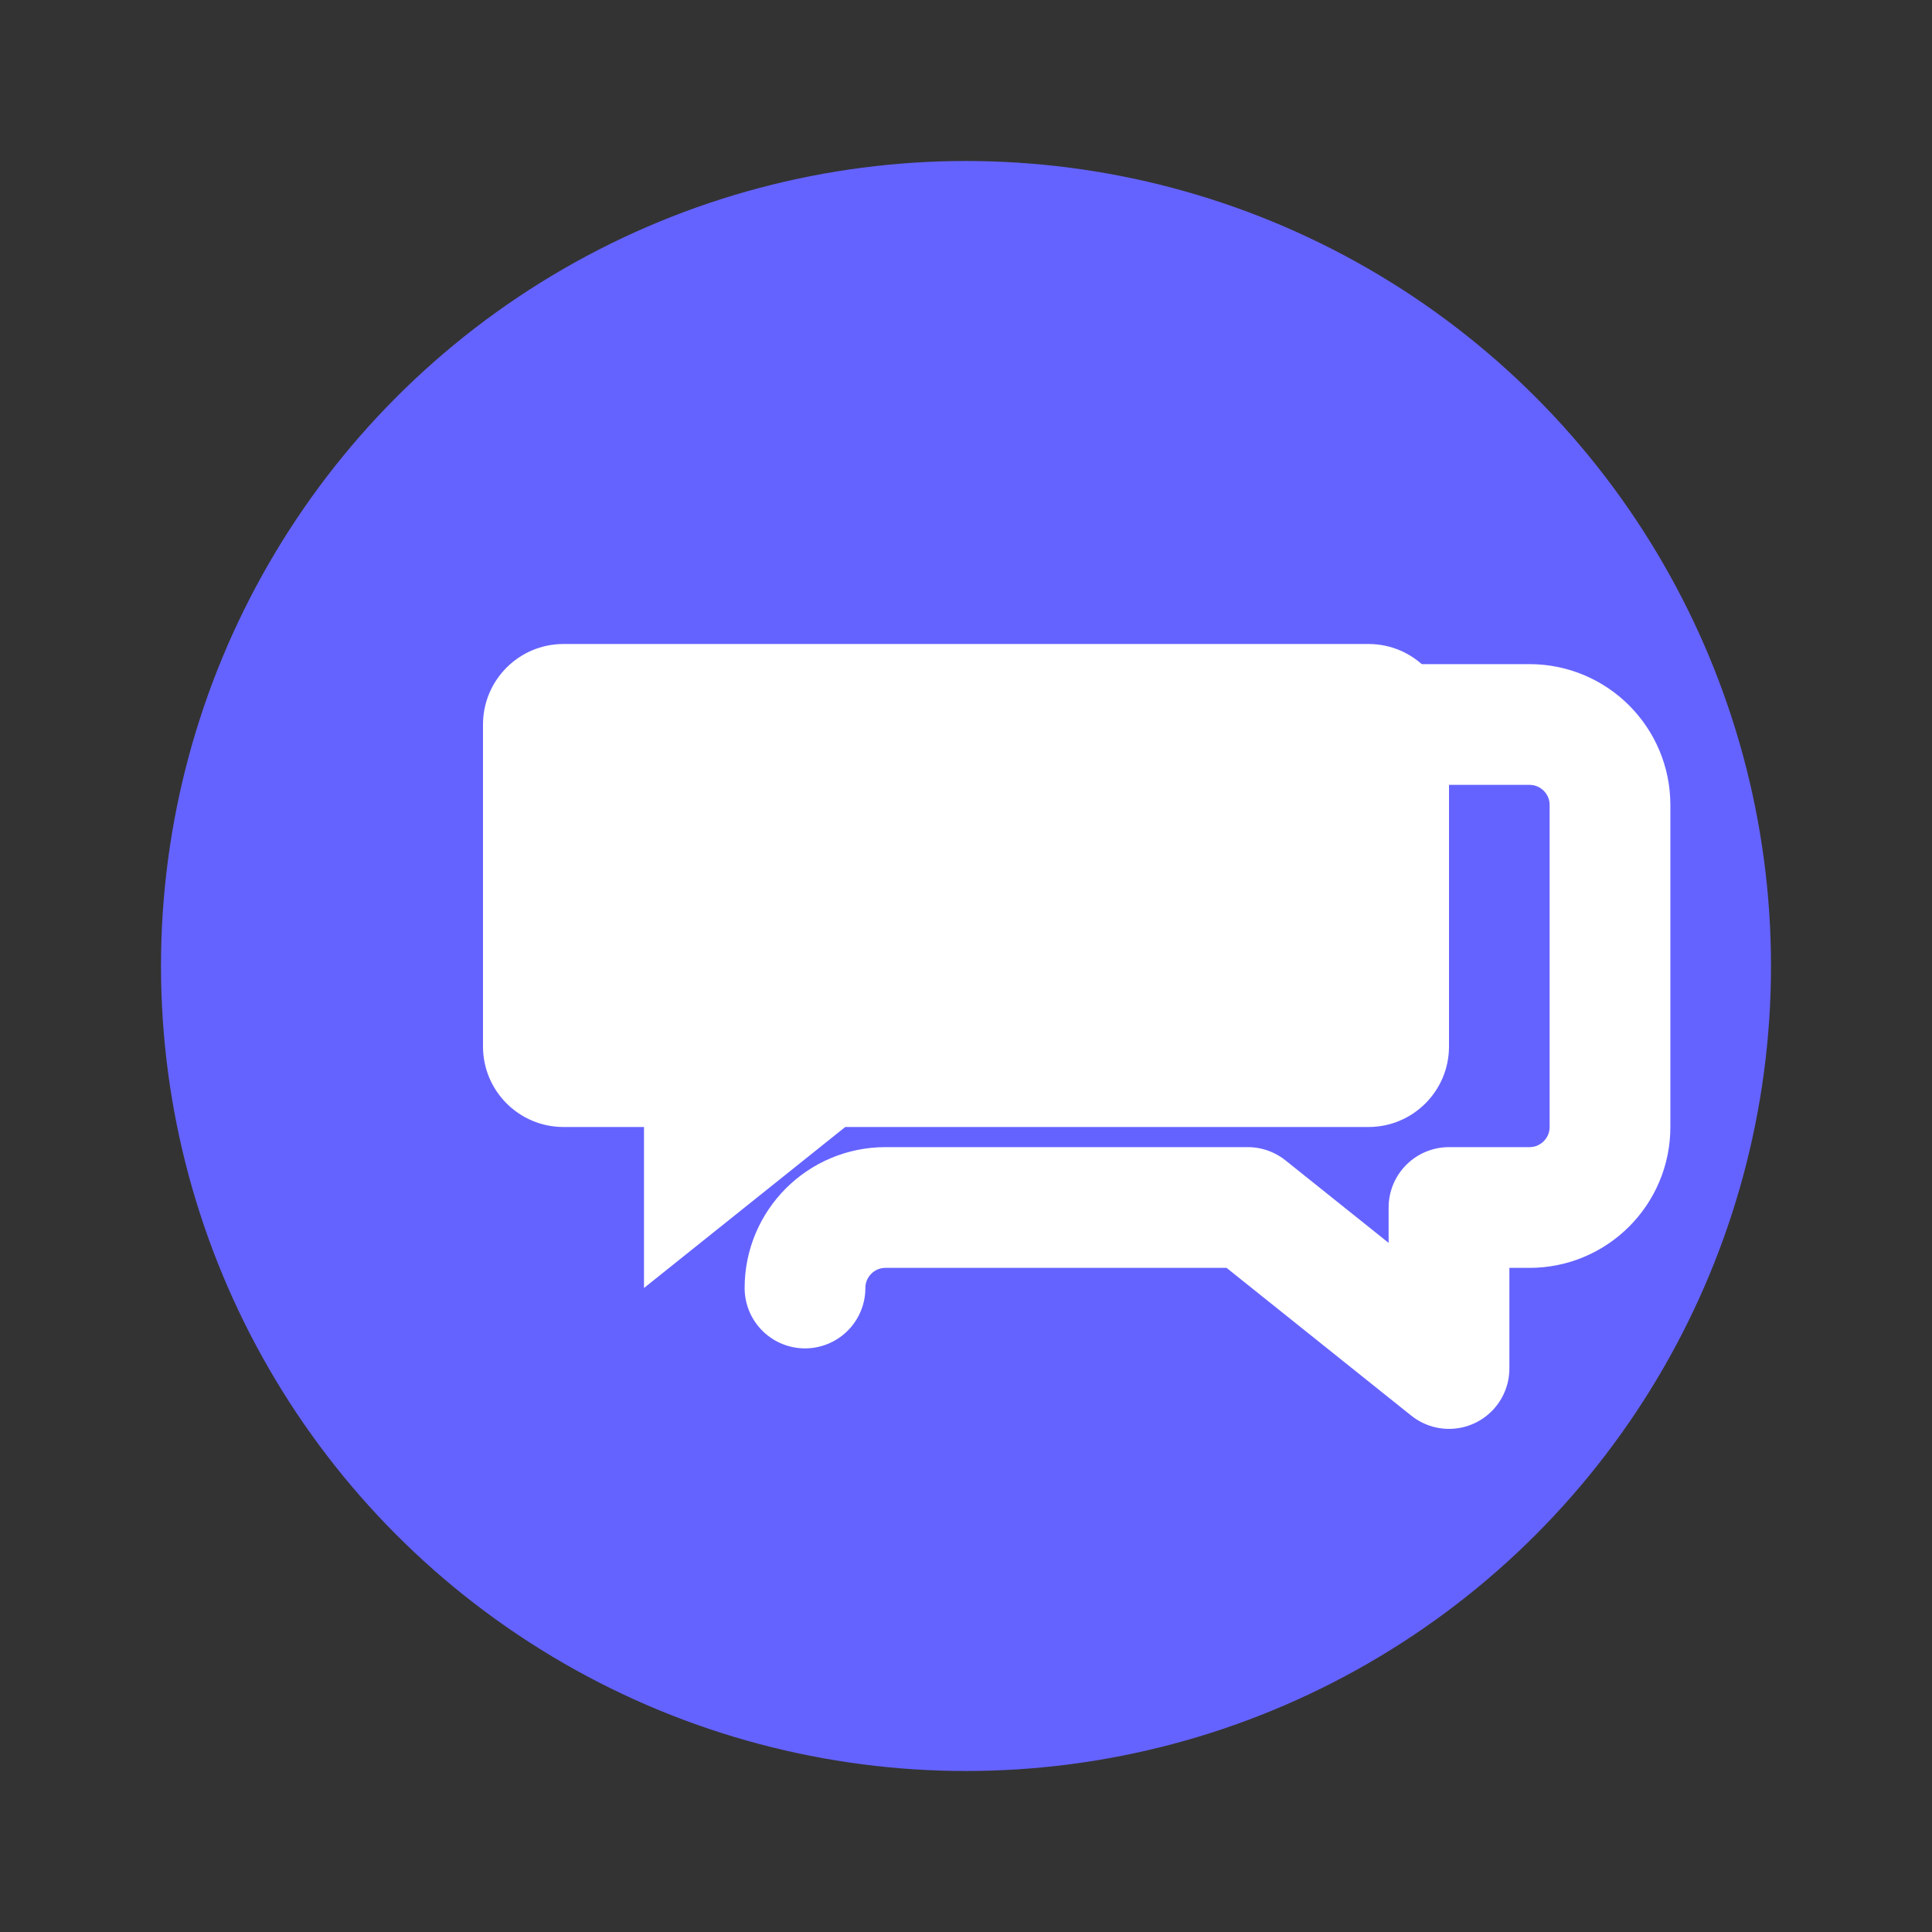
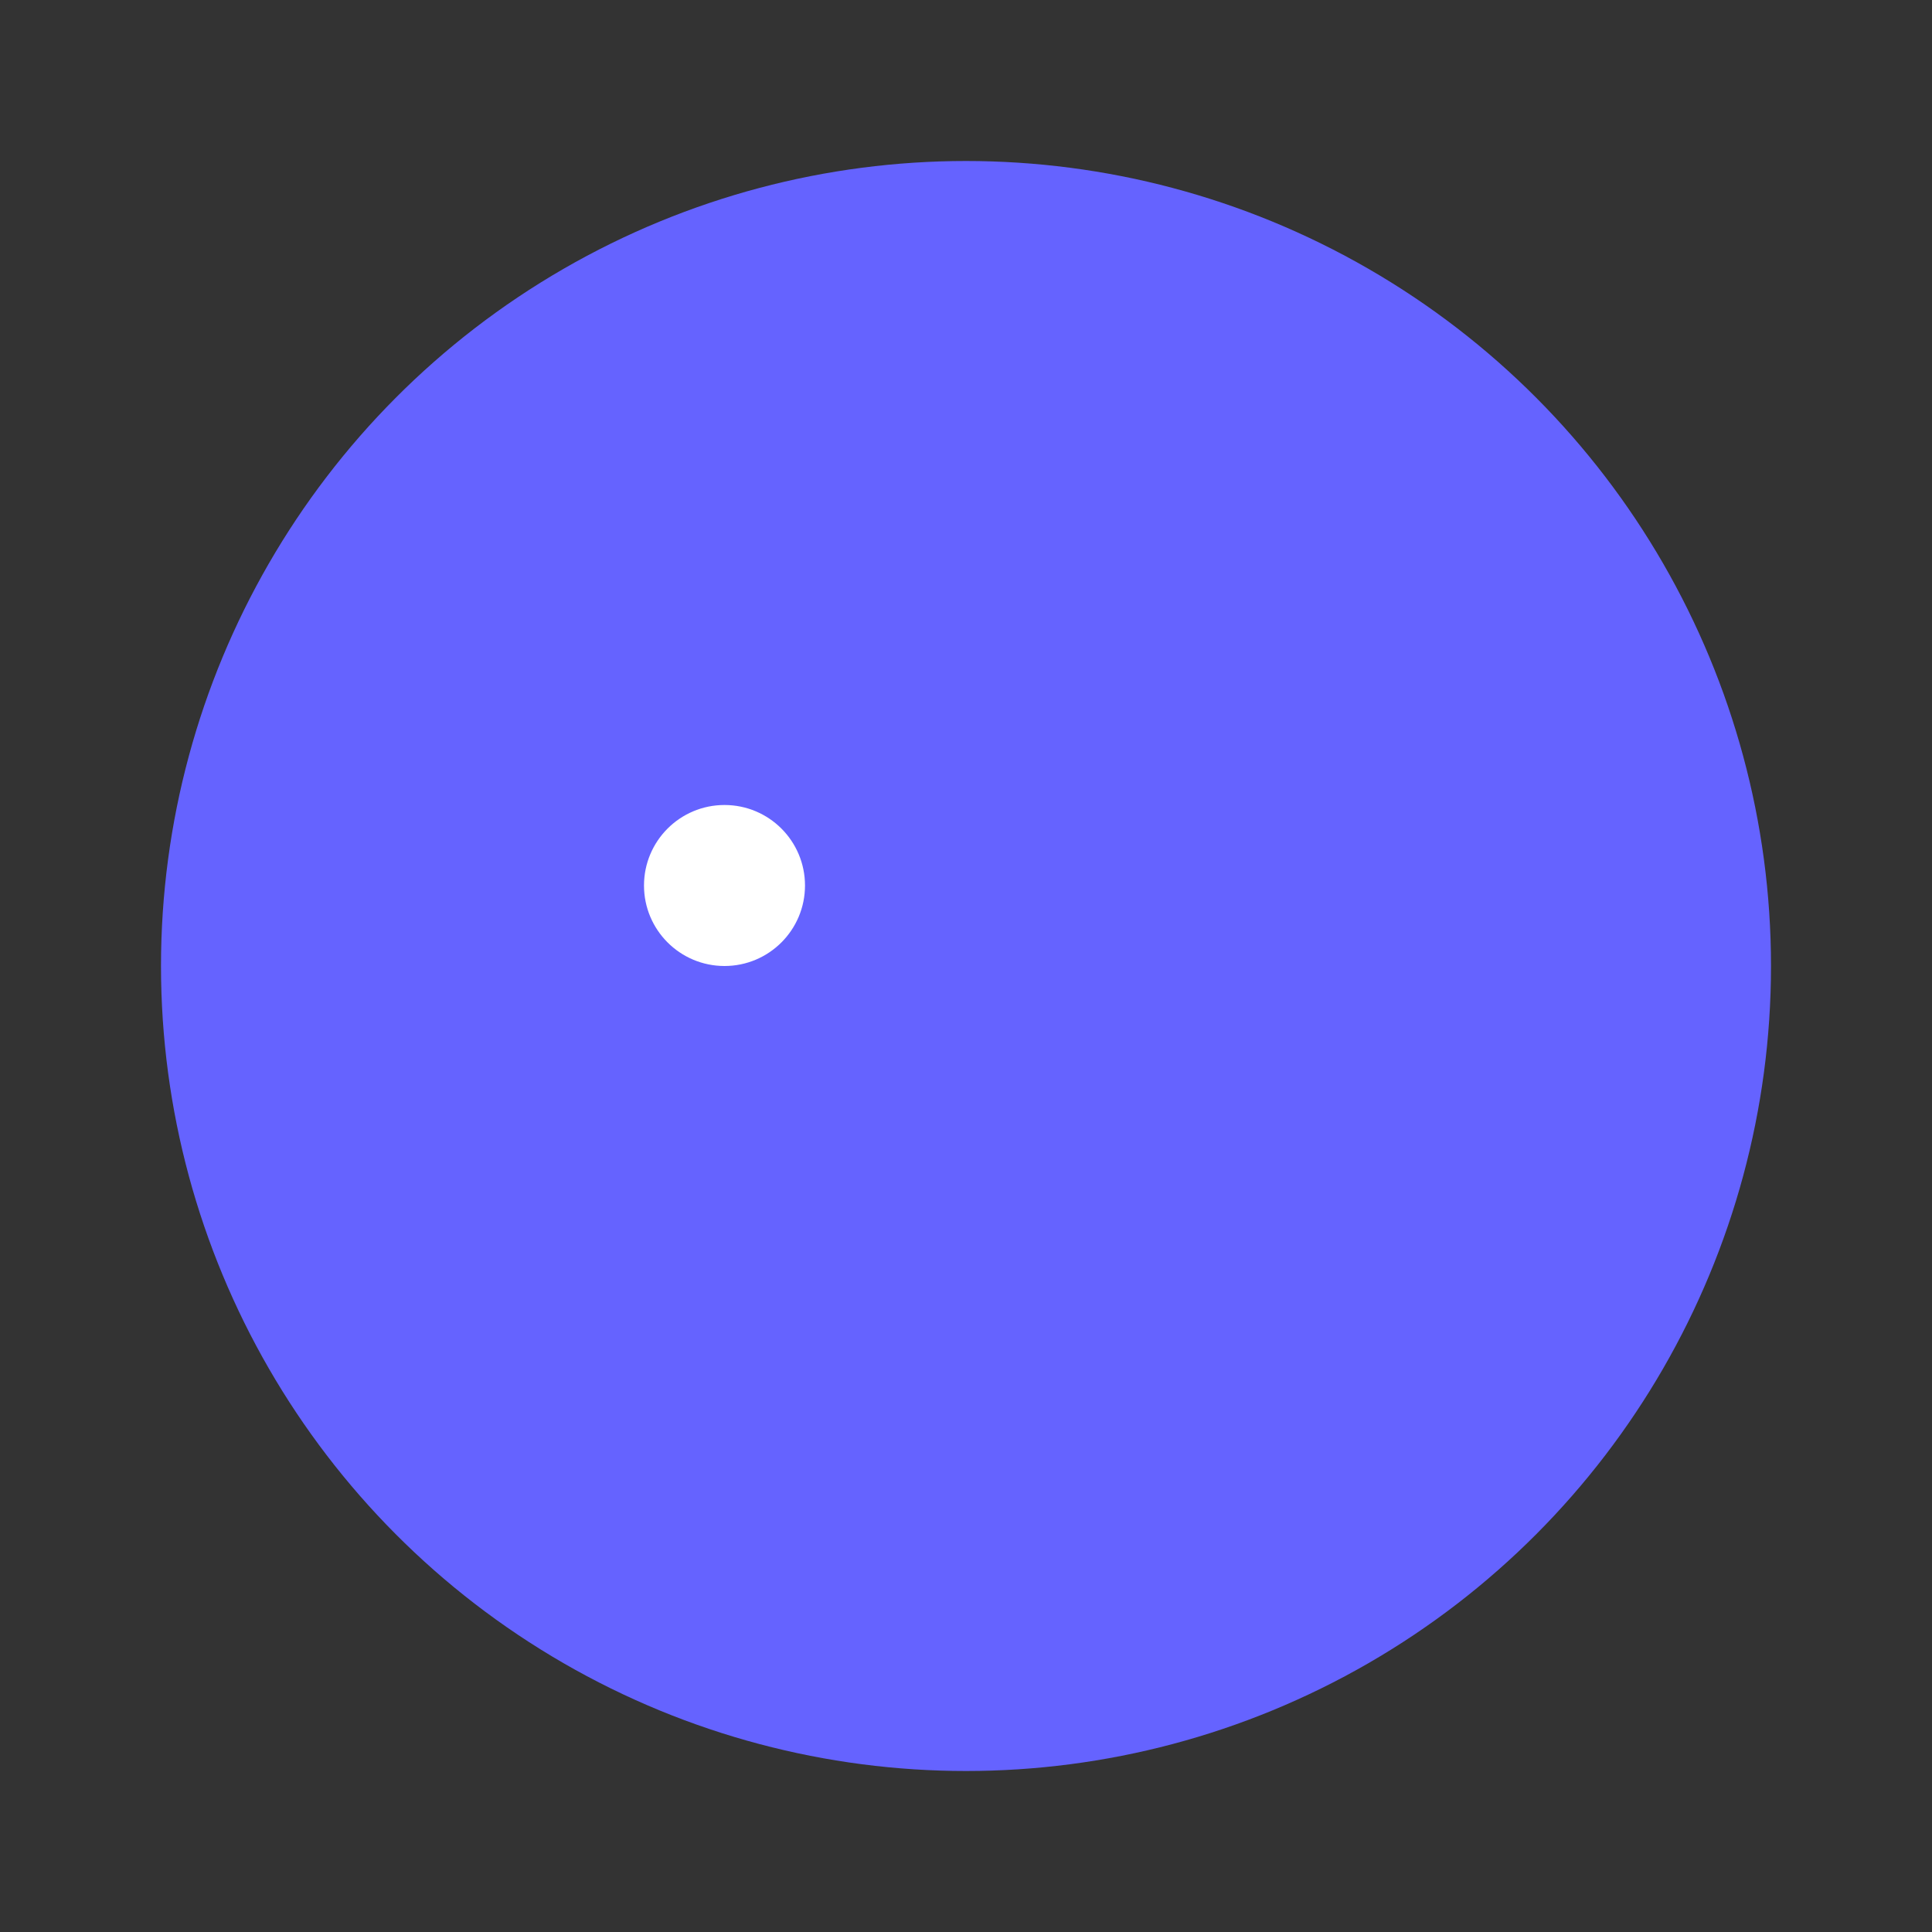
<svg xmlns="http://www.w3.org/2000/svg" width="24px" height="24px" viewBox="0 0 24 24" version="1.1">
  <rect x="0" y="0" width="24" height="24" fill="#333333" stroke="none" />
  <title>Custom Chat Model</title>
  <g id="chat-model-icon" stroke="none" stroke-width="1" fill="none" fill-rule="evenodd">
    <circle id="background" fill="#6563FF" cx="12" cy="12" r="10" />
-     <path d="M7,8 C6.448,8 6,8.448 6,9 L6,13 C6,13.552 6.448,14 7,14 L8,14 L8,16 L10.5,14 L17,14 C17.552,14 18,13.552 18,13 L18,9 C18,8.448 17.552,8 17,8 L7,8 Z" id="bubble-left" fill="#FFFFFF" />
-     <path d="M10,16 C10,15.448 10.448,15 11,15 L15.5,15 L18,17 L18,15 L19,15 C19.552,15 20,14.552 20,14 L20,10 C20,9.448 19.552,9 19,9 L16,9" id="bubble-right" stroke="#FFFFFF" stroke-width="1.5" stroke-linecap="round" stroke-linejoin="round" />
    <circle id="dot-1" fill="#FFFFFF" cx="9" cy="11" r="1" />
-     <circle id="dot-2" fill="#FFFFFF" cx="12" cy="11" r="1" />
-     <circle id="dot-3" fill="#FFFFFF" cx="15" cy="11" r="1" />
  </g>
</svg>